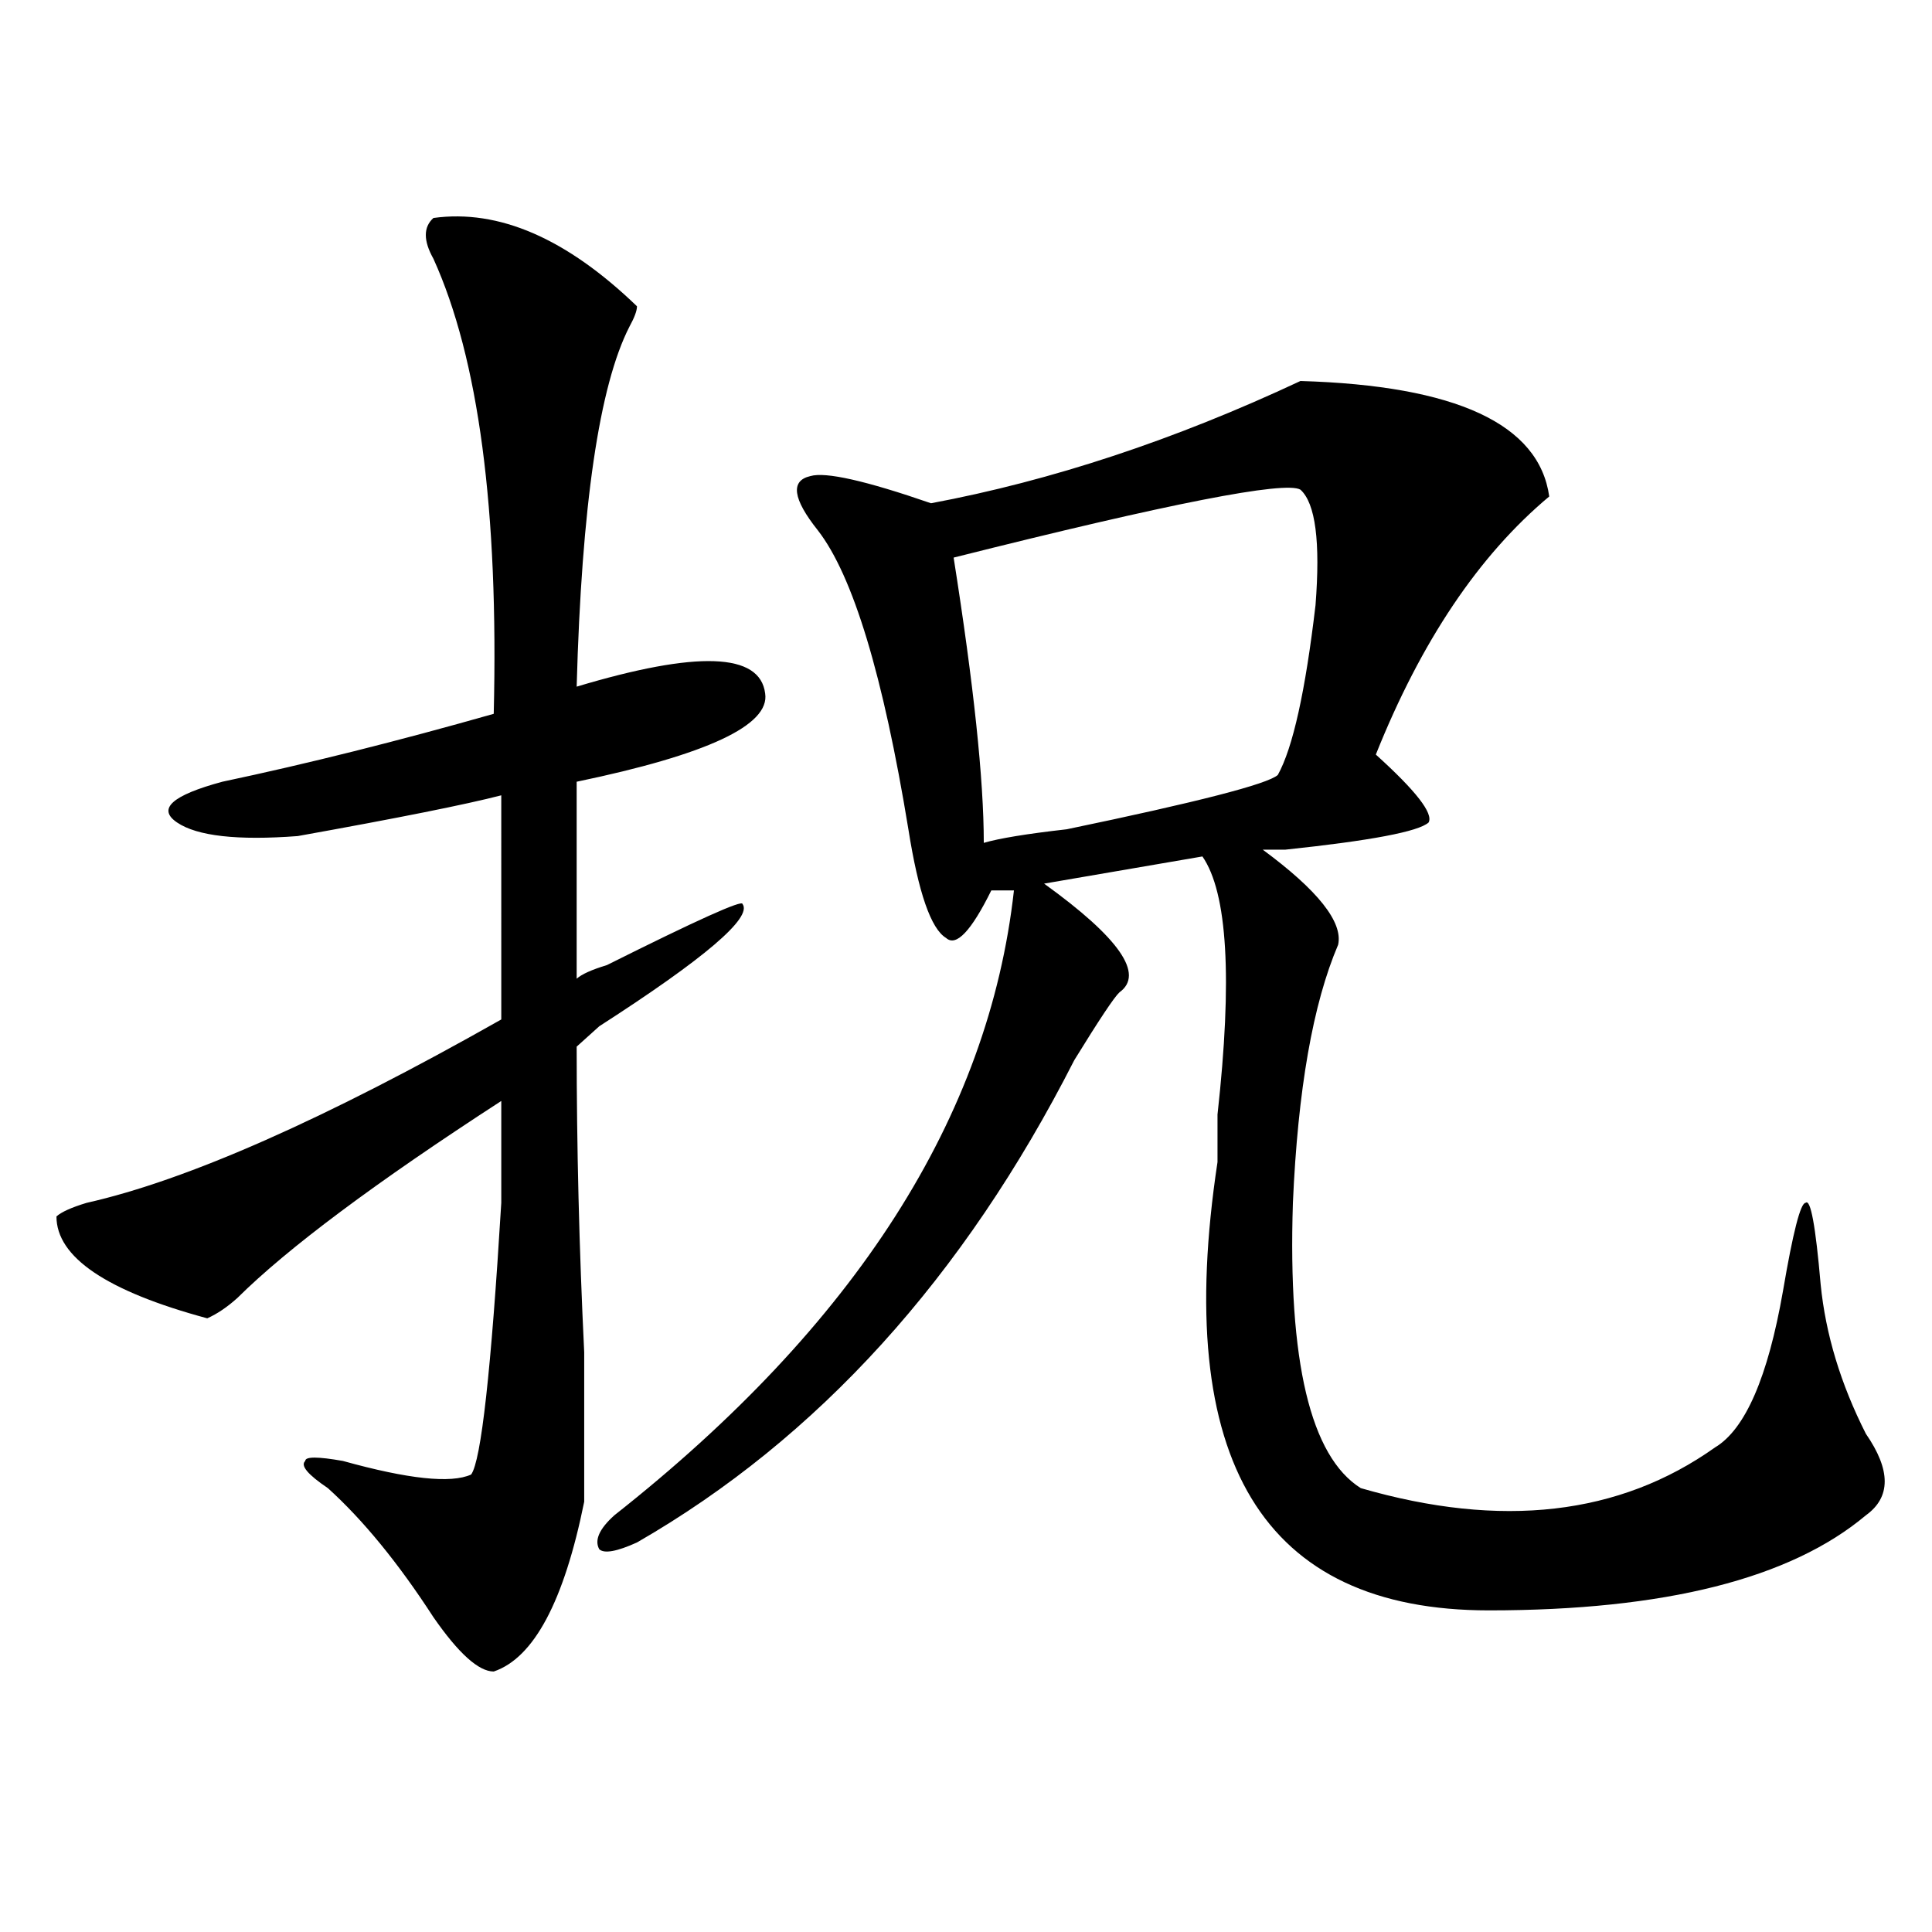
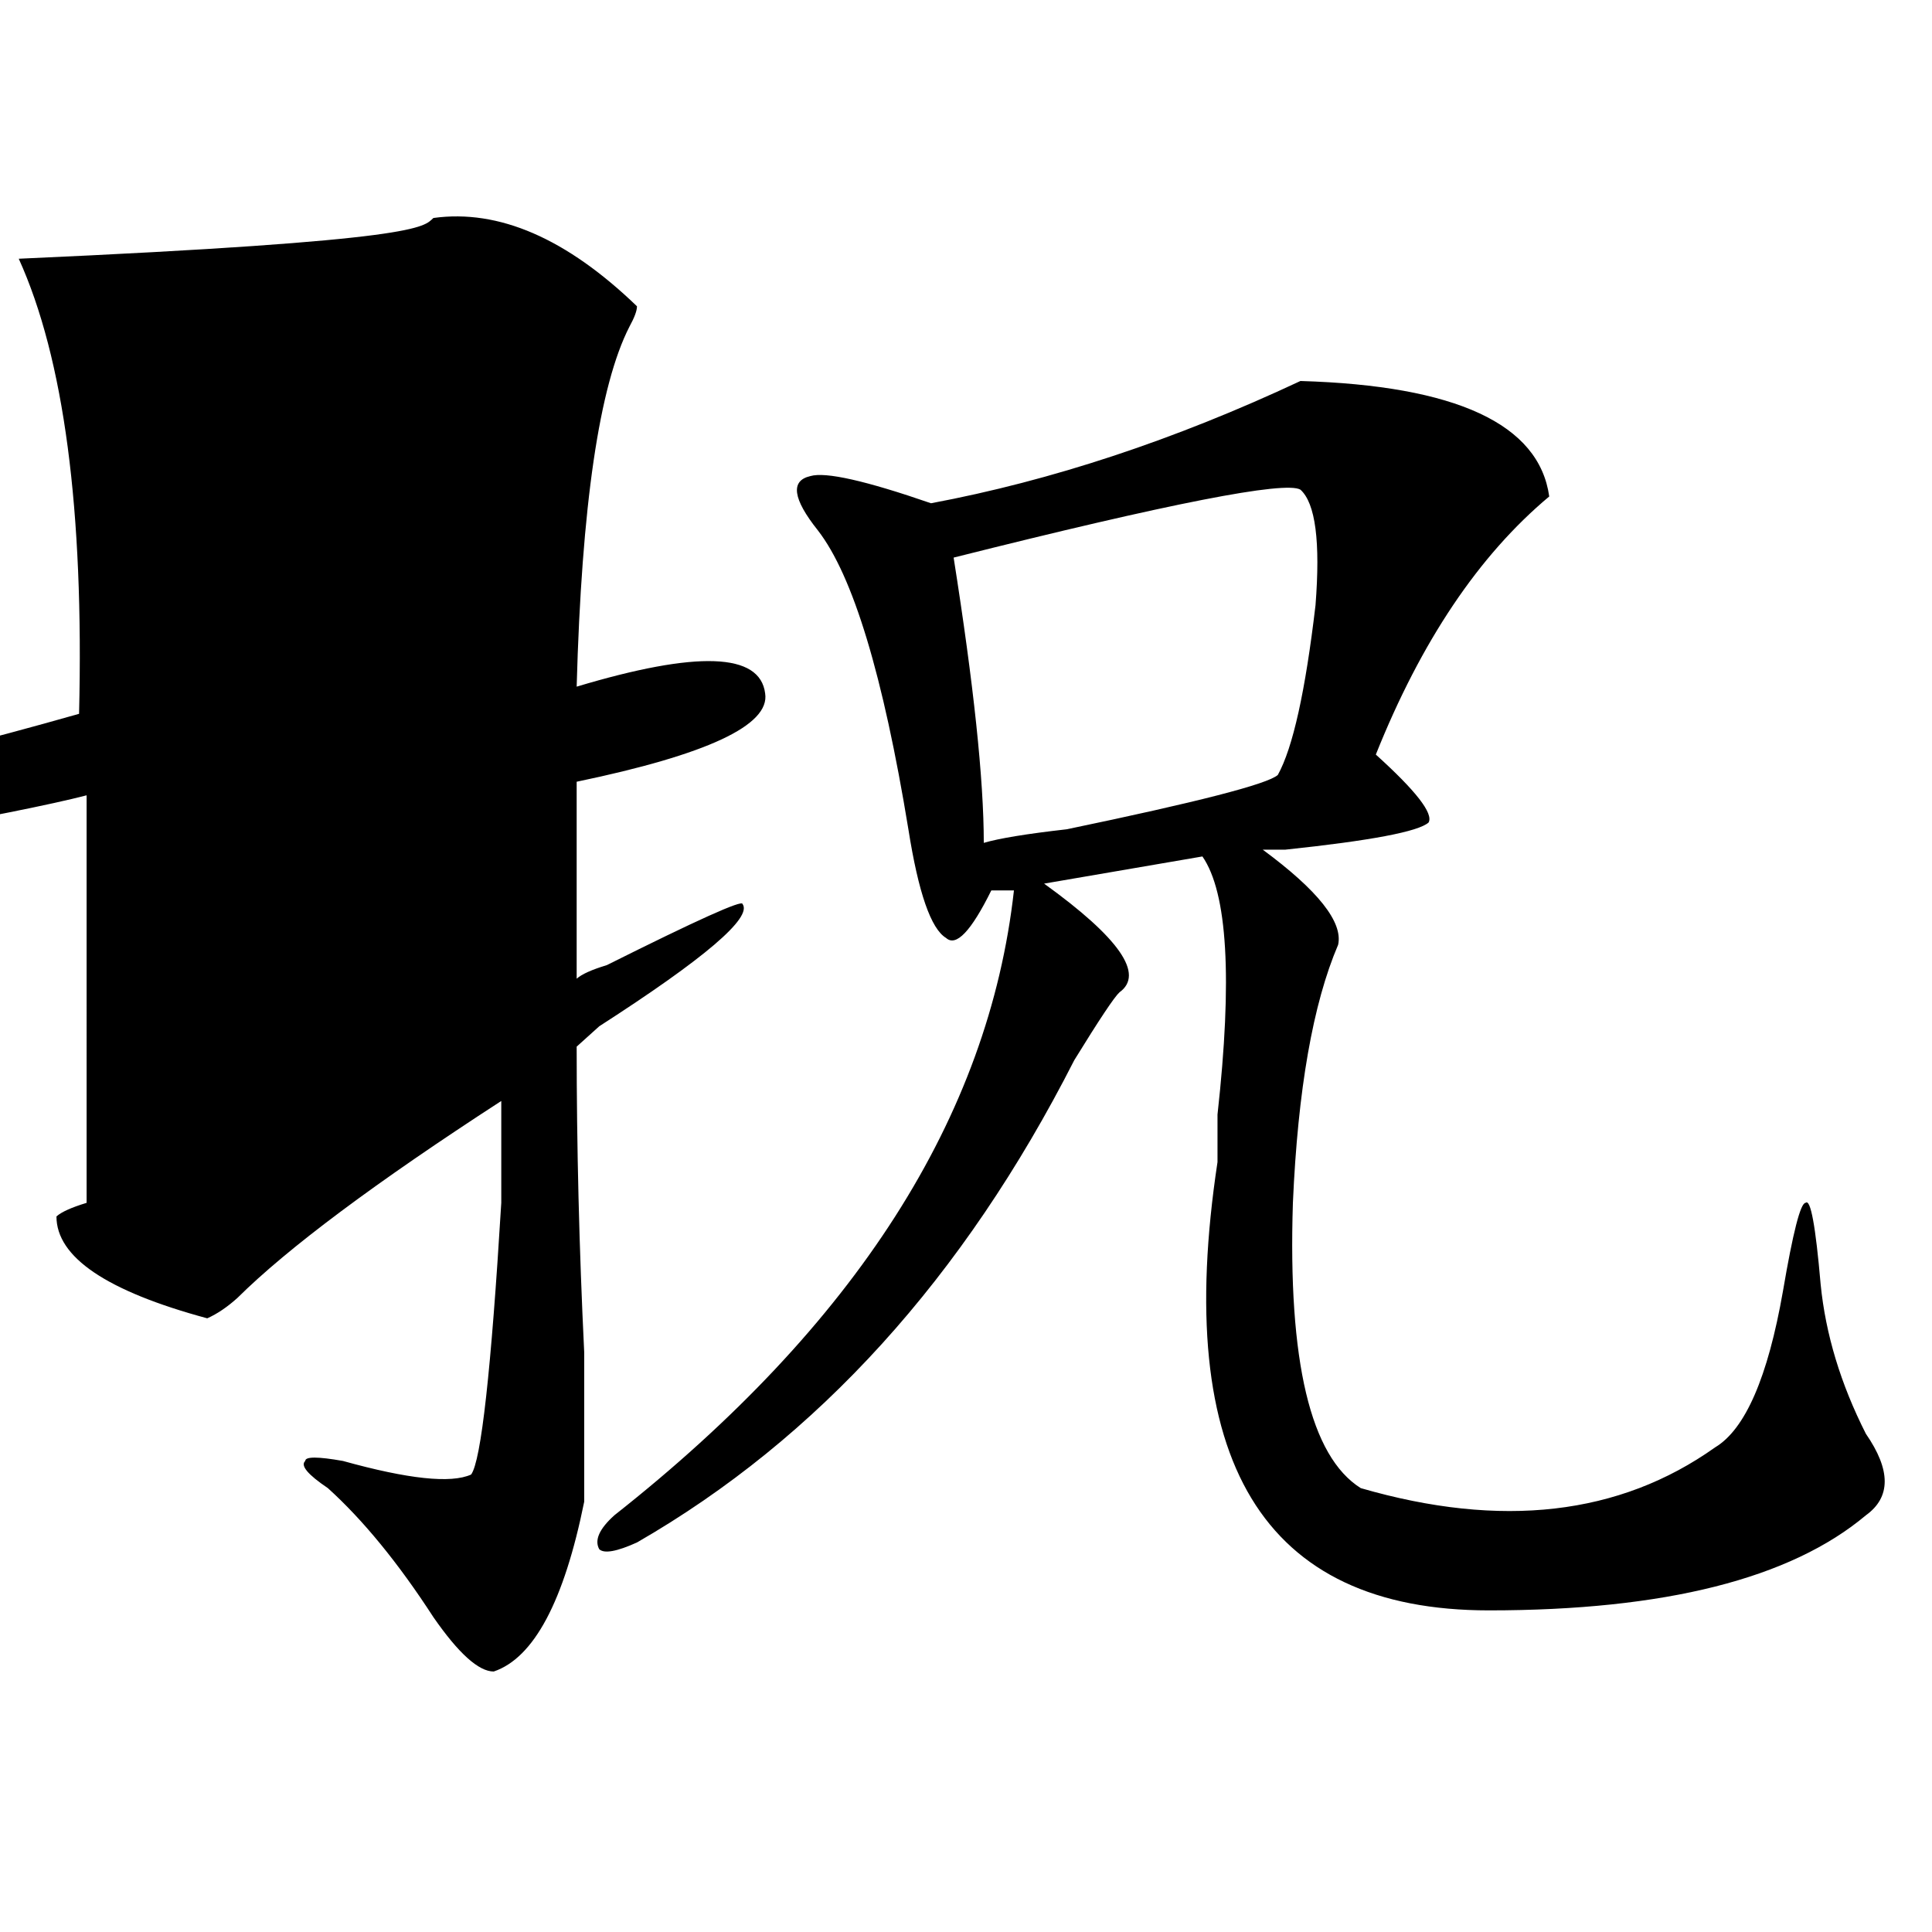
<svg xmlns="http://www.w3.org/2000/svg" version="1.1" id="图层_1" x="0px" y="0px" width="1000px" height="1000px" viewBox="0 0 1000 1000" enable-background="new 0 0 1000 1000" xml:space="preserve">
-   <path d="M224.336,112.828c33.78-4.669,68.901,10.547,105.363,45.703c0,2.362-1.341,5.877-3.902,10.547  c-15.609,30.487-24.755,92.614-27.316,186.328c62.438-18.731,94.937-17.578,97.559,3.516c2.562,16.425-29.938,31.641-97.559,45.703  v101.953c2.562-2.308,7.805-4.669,15.609-7.031c46.828-23.401,70.242-33.948,70.242-31.641c5.183,7.031-19.512,28.125-74.145,63.281  c-5.243,4.724-9.146,8.239-11.707,10.547c0,51.581,1.28,104.315,3.902,158.203c0,35.156,0,60.974,0,77.344  c-10.427,51.525-26.036,80.859-46.828,87.891c-7.805,0-18.231-9.394-31.219-28.125c-18.231-28.125-36.462-50.372-54.633-66.797  c-10.427-7.031-14.329-11.7-11.707-14.063c0-2.308,6.464-2.308,19.512,0c33.78,9.394,55.913,11.755,66.34,7.031  c5.183-7.031,10.366-53.888,15.609-140.625c0-23.401,0-40.979,0-52.734c-65.06,42.188-110.606,76.19-136.582,101.953  c-5.243,4.724-10.427,8.239-15.609,10.547c-52.071-14.063-78.047-31.641-78.047-52.734c2.562-2.308,7.805-4.669,15.609-7.031  c52.011-11.7,123.534-43.341,214.629-94.922V411.656c-18.231,4.724-53.353,11.755-105.363,21.094  c-31.219,2.362-52.071,0-62.438-7.031c-10.427-7.031-2.622-14.063,23.414-21.094c44.206-9.339,91.034-21.094,140.484-35.156  c2.562-105.469-7.805-183.966-31.219-235.547C219.093,124.583,219.093,117.552,224.336,112.828z M673.105,197.203  c80.608,2.362,123.534,22.302,128.777,59.766c-36.462,30.487-66.34,75.036-89.754,133.594  c20.792,18.786,29.878,30.487,27.316,35.156c-5.243,4.724-29.938,9.394-74.145,14.063c-5.243,0-9.146,0-11.707,0  C682.19,460.875,695.179,477.3,692.617,489c-13.048,30.487-20.853,75.036-23.414,133.594  c-2.622,82.067,9.085,131.286,35.121,147.656c72.804,21.094,133.96,14.063,183.41-21.094c15.609-9.339,27.316-36.31,35.121-80.859  c5.183-30.433,9.085-45.703,11.707-45.703c2.562-2.308,5.183,11.755,7.805,42.188c2.562,25.817,10.366,51.581,23.414,77.344  c12.987,18.786,12.987,32.849,0,42.188c-39.023,32.794-104.083,49.219-195.117,49.219c-117.07,0-163.898-77.344-140.484-232.031  c0-7.031,0-15.216,0-24.609c7.805-70.313,5.183-114.808-7.805-133.594l-81.949,14.063c39.023,28.125,52.011,46.911,39.023,56.25  c-2.622,2.362-10.427,14.063-23.414,35.156c-57.255,112.5-132.68,195.722-226.336,249.609c-10.427,4.724-16.95,5.878-19.512,3.516  c-2.622-4.669,0-10.547,7.805-17.578c124.875-98.438,193.776-206.214,206.824-323.438h-11.707  c-10.427,21.094-18.231,29.333-23.414,24.609c-7.805-4.669-14.329-23.401-19.512-56.25  c-13.048-79.651-28.657-131.231-46.828-154.688c-13.048-16.37-14.329-25.763-3.902-28.125c7.805-2.308,28.597,2.362,62.438,14.063  C544.328,248.784,608.046,227.69,673.105,197.203z M673.105,253.453c-7.805-4.669-67.681,7.031-179.508,35.156  c10.366,65.644,15.609,114.862,15.609,147.656c7.805-2.308,22.073-4.669,42.926-7.031c67.62-14.063,104.022-23.401,109.266-28.125  c7.805-14.063,14.269-43.341,19.512-87.891C683.472,280.425,680.91,260.484,673.105,253.453z" />
+   <path d="M224.336,112.828c33.78-4.669,68.901,10.547,105.363,45.703c0,2.362-1.341,5.877-3.902,10.547  c-15.609,30.487-24.755,92.614-27.316,186.328c62.438-18.731,94.937-17.578,97.559,3.516c2.562,16.425-29.938,31.641-97.559,45.703  v101.953c2.562-2.308,7.805-4.669,15.609-7.031c46.828-23.401,70.242-33.948,70.242-31.641c5.183,7.031-19.512,28.125-74.145,63.281  c-5.243,4.724-9.146,8.239-11.707,10.547c0,51.581,1.28,104.315,3.902,158.203c0,35.156,0,60.974,0,77.344  c-10.427,51.525-26.036,80.859-46.828,87.891c-7.805,0-18.231-9.394-31.219-28.125c-18.231-28.125-36.462-50.372-54.633-66.797  c-10.427-7.031-14.329-11.7-11.707-14.063c0-2.308,6.464-2.308,19.512,0c33.78,9.394,55.913,11.755,66.34,7.031  c5.183-7.031,10.366-53.888,15.609-140.625c0-23.401,0-40.979,0-52.734c-65.06,42.188-110.606,76.19-136.582,101.953  c-5.243,4.724-10.427,8.239-15.609,10.547c-52.071-14.063-78.047-31.641-78.047-52.734c2.562-2.308,7.805-4.669,15.609-7.031  V411.656c-18.231,4.724-53.353,11.755-105.363,21.094  c-31.219,2.362-52.071,0-62.438-7.031c-10.427-7.031-2.622-14.063,23.414-21.094c44.206-9.339,91.034-21.094,140.484-35.156  c2.562-105.469-7.805-183.966-31.219-235.547C219.093,124.583,219.093,117.552,224.336,112.828z M673.105,197.203  c80.608,2.362,123.534,22.302,128.777,59.766c-36.462,30.487-66.34,75.036-89.754,133.594  c20.792,18.786,29.878,30.487,27.316,35.156c-5.243,4.724-29.938,9.394-74.145,14.063c-5.243,0-9.146,0-11.707,0  C682.19,460.875,695.179,477.3,692.617,489c-13.048,30.487-20.853,75.036-23.414,133.594  c-2.622,82.067,9.085,131.286,35.121,147.656c72.804,21.094,133.96,14.063,183.41-21.094c15.609-9.339,27.316-36.31,35.121-80.859  c5.183-30.433,9.085-45.703,11.707-45.703c2.562-2.308,5.183,11.755,7.805,42.188c2.562,25.817,10.366,51.581,23.414,77.344  c12.987,18.786,12.987,32.849,0,42.188c-39.023,32.794-104.083,49.219-195.117,49.219c-117.07,0-163.898-77.344-140.484-232.031  c0-7.031,0-15.216,0-24.609c7.805-70.313,5.183-114.808-7.805-133.594l-81.949,14.063c39.023,28.125,52.011,46.911,39.023,56.25  c-2.622,2.362-10.427,14.063-23.414,35.156c-57.255,112.5-132.68,195.722-226.336,249.609c-10.427,4.724-16.95,5.878-19.512,3.516  c-2.622-4.669,0-10.547,7.805-17.578c124.875-98.438,193.776-206.214,206.824-323.438h-11.707  c-10.427,21.094-18.231,29.333-23.414,24.609c-7.805-4.669-14.329-23.401-19.512-56.25  c-13.048-79.651-28.657-131.231-46.828-154.688c-13.048-16.37-14.329-25.763-3.902-28.125c7.805-2.308,28.597,2.362,62.438,14.063  C544.328,248.784,608.046,227.69,673.105,197.203z M673.105,253.453c-7.805-4.669-67.681,7.031-179.508,35.156  c10.366,65.644,15.609,114.862,15.609,147.656c7.805-2.308,22.073-4.669,42.926-7.031c67.62-14.063,104.022-23.401,109.266-28.125  c7.805-14.063,14.269-43.341,19.512-87.891C683.472,280.425,680.91,260.484,673.105,253.453z" />
</svg>